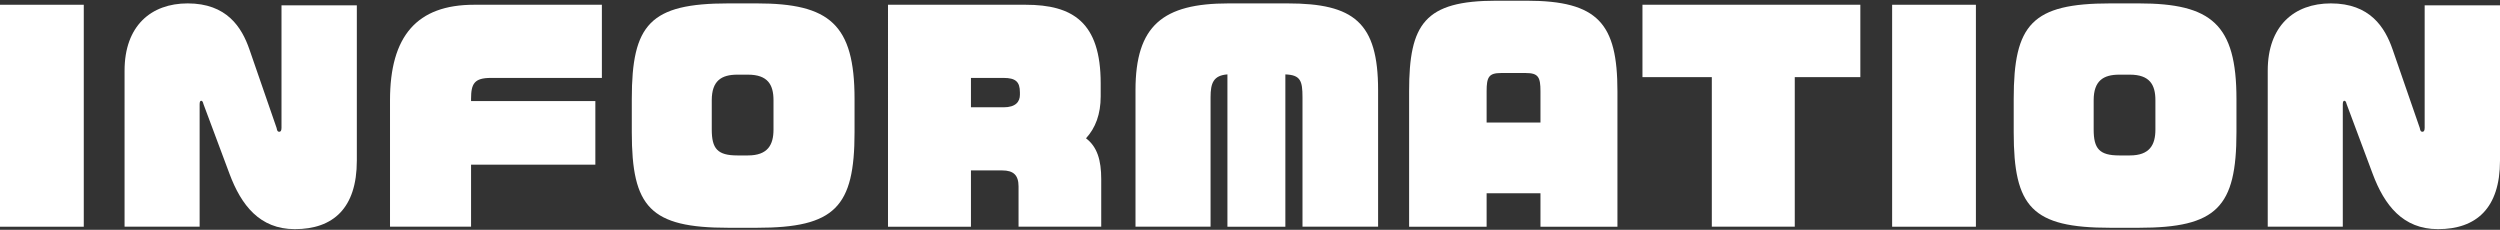
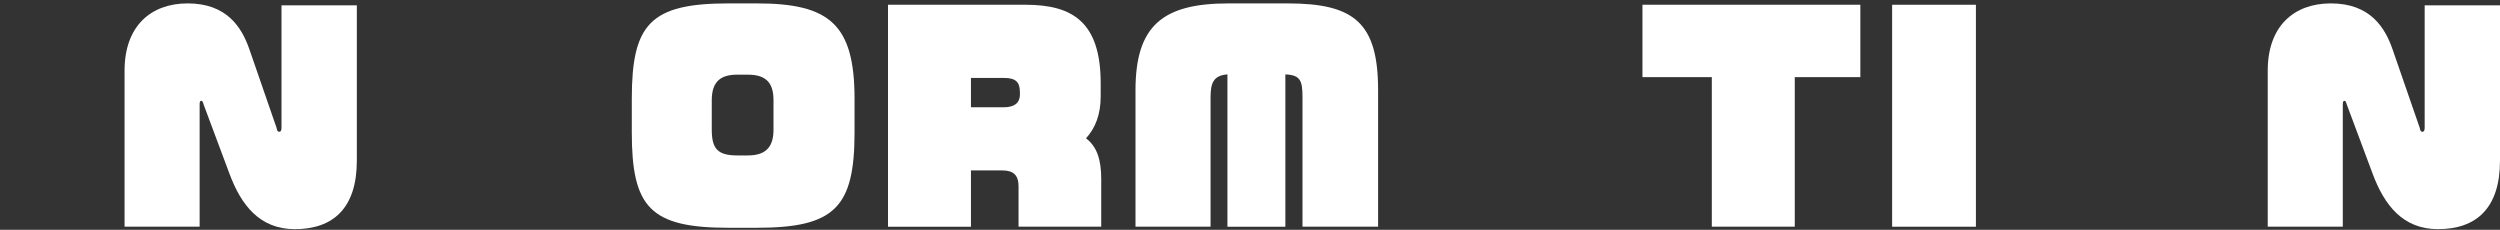
<svg xmlns="http://www.w3.org/2000/svg" id="_レイヤー_3" data-name="レイヤー 3" viewBox="0 0 919.2 84.5">
  <rect x="0" y="0" width="919.2" height="84.5" fill="#333333" stroke="none" />
  <defs>
    <style>
      .cls-1 {
        fill: #fff;
      }
    </style>
  </defs>
-   <path class="cls-1" d="M0,83.36V1.75h30.8v81.61H0Z" />
  <path class="cls-1" d="M108.4,84.25c-12.9,0-19.7-8.8-24-20.3l-9.6-25.7c-.2-.9-.5-1.2-.8-1.2-.4,0-.6.4-.6,1.3v45h-27.6V25.95c0-16.4,9.7-24.7,23.2-24.7,14.4,0,19.9,8.8,22.7,16.9l10,28.9c.2,1.1.4,1.4,1,1.4.4,0,.8-.3.8-1.4V1.95h27.7v57.1c0,17.5-8.7,25.2-22.8,25.2Z" />
-   <path class="cls-1" d="M180.5,28.65c-6.1,0-7.3,2.1-7.3,7.7v.8h45.7v23.4h-45.7v22.8h-29.8v-46.5c0-23.6,9.9-35.1,30.9-35.1h47v26.9h-40.8Z" />
  <path class="cls-1" d="M278.3,83.75h-10.5c-28.8,0-35.5-7.6-35.5-35.1v-12.3c0-27.4,6.7-35.1,35.5-35.1h10.5c26.7,0,35.9,7.7,35.9,35.1v12.3c0,27.5-7.2,35.1-35.9,35.1ZM284.4,36.85c0-5.7-2.1-9.4-9.4-9.4h-3.9c-5.9,0-9.4,2.3-9.4,9.4v10.8c0,7,2.1,9.5,9.4,9.5h3.9c7.3,0,9.4-3.9,9.4-9.5v-10.8Z" />
  <path class="cls-1" d="M374.5,83.36v-14.8c0-4.1-1.8-5.9-6-5.9h-11.5v20.7h-30.5V1.75h50.6c17.3,0,27.6,6.4,27.6,28.9v4.8c0,6.5-1.9,11.6-5.4,15.4,4.1,3.1,5.6,8,5.6,15v17.5h-30.4ZM375,33.95c0-3.9-1.6-5.3-6-5.3h-12v10.8h12c4.5,0,6-2.1,6-4.6v-.9Z" />
  <path class="cls-1" d="M478.9,83.36v-47.6c0-6-.7-8.2-6.3-8.4v56h-21.3V27.35c-5.1.4-6.2,3.1-6.2,8.4v47.6h-27.6v-50.2c0-23.8,10.1-31.9,34.2-31.9h21.7c24.4,0,33.3,7,33.3,31.9v50.2h-27.8Z" />
-   <path class="cls-1" d="M566.4,83.36v-12.3h-19.8v12.3h-28.5v-49.8c0-24.8,5.7-33.3,32.1-33.3h11.1c26.4,0,33.4,8.5,33.4,33.3v49.8h-28.3ZM566.4,33.55c0-5.2-.8-6.7-5.4-6.7h-9.1c-4.5,0-5.3,1.5-5.3,6.7v11.5h19.8v-11.5Z" />
  <path class="cls-1" d="M659.9,28.35v55h-30.5V28.35h-25.5V1.75h80.11v26.6h-24.1Z" />
  <path class="cls-1" d="M695.7,83.36V1.75h30.8v81.61h-30.8Z" />
-   <path class="cls-1" d="M786.4,83.75h-10.5c-28.8,0-35.5-7.6-35.5-35.1v-12.3c0-27.4,6.7-35.1,35.5-35.1h10.5c26.7,0,35.9,7.7,35.9,35.1v12.3c0,27.5-7.2,35.1-35.9,35.1ZM792.5,36.85c0-5.7-2.1-9.4-9.4-9.4h-3.9c-5.9,0-9.4,2.3-9.4,9.4v10.8c0,7,2.1,9.5,9.4,9.5h3.9c7.3,0,9.4-3.9,9.4-9.5v-10.8Z" />
  <path class="cls-1" d="M896.4,84.25c-12.9,0-19.7-8.8-24-20.3l-9.6-25.7c-.2-.9-.5-1.2-.8-1.2-.4,0-.6.4-.6,1.3v45h-27.6V25.95c0-16.4,9.7-24.7,23.2-24.7,14.4,0,19.9,8.8,22.7,16.9l10,28.9c.2,1.1.4,1.4,1,1.4.4,0,.8-.3.8-1.4V1.95h27.7v57.1c0,17.5-8.7,25.2-22.8,25.2Z" />
</svg>